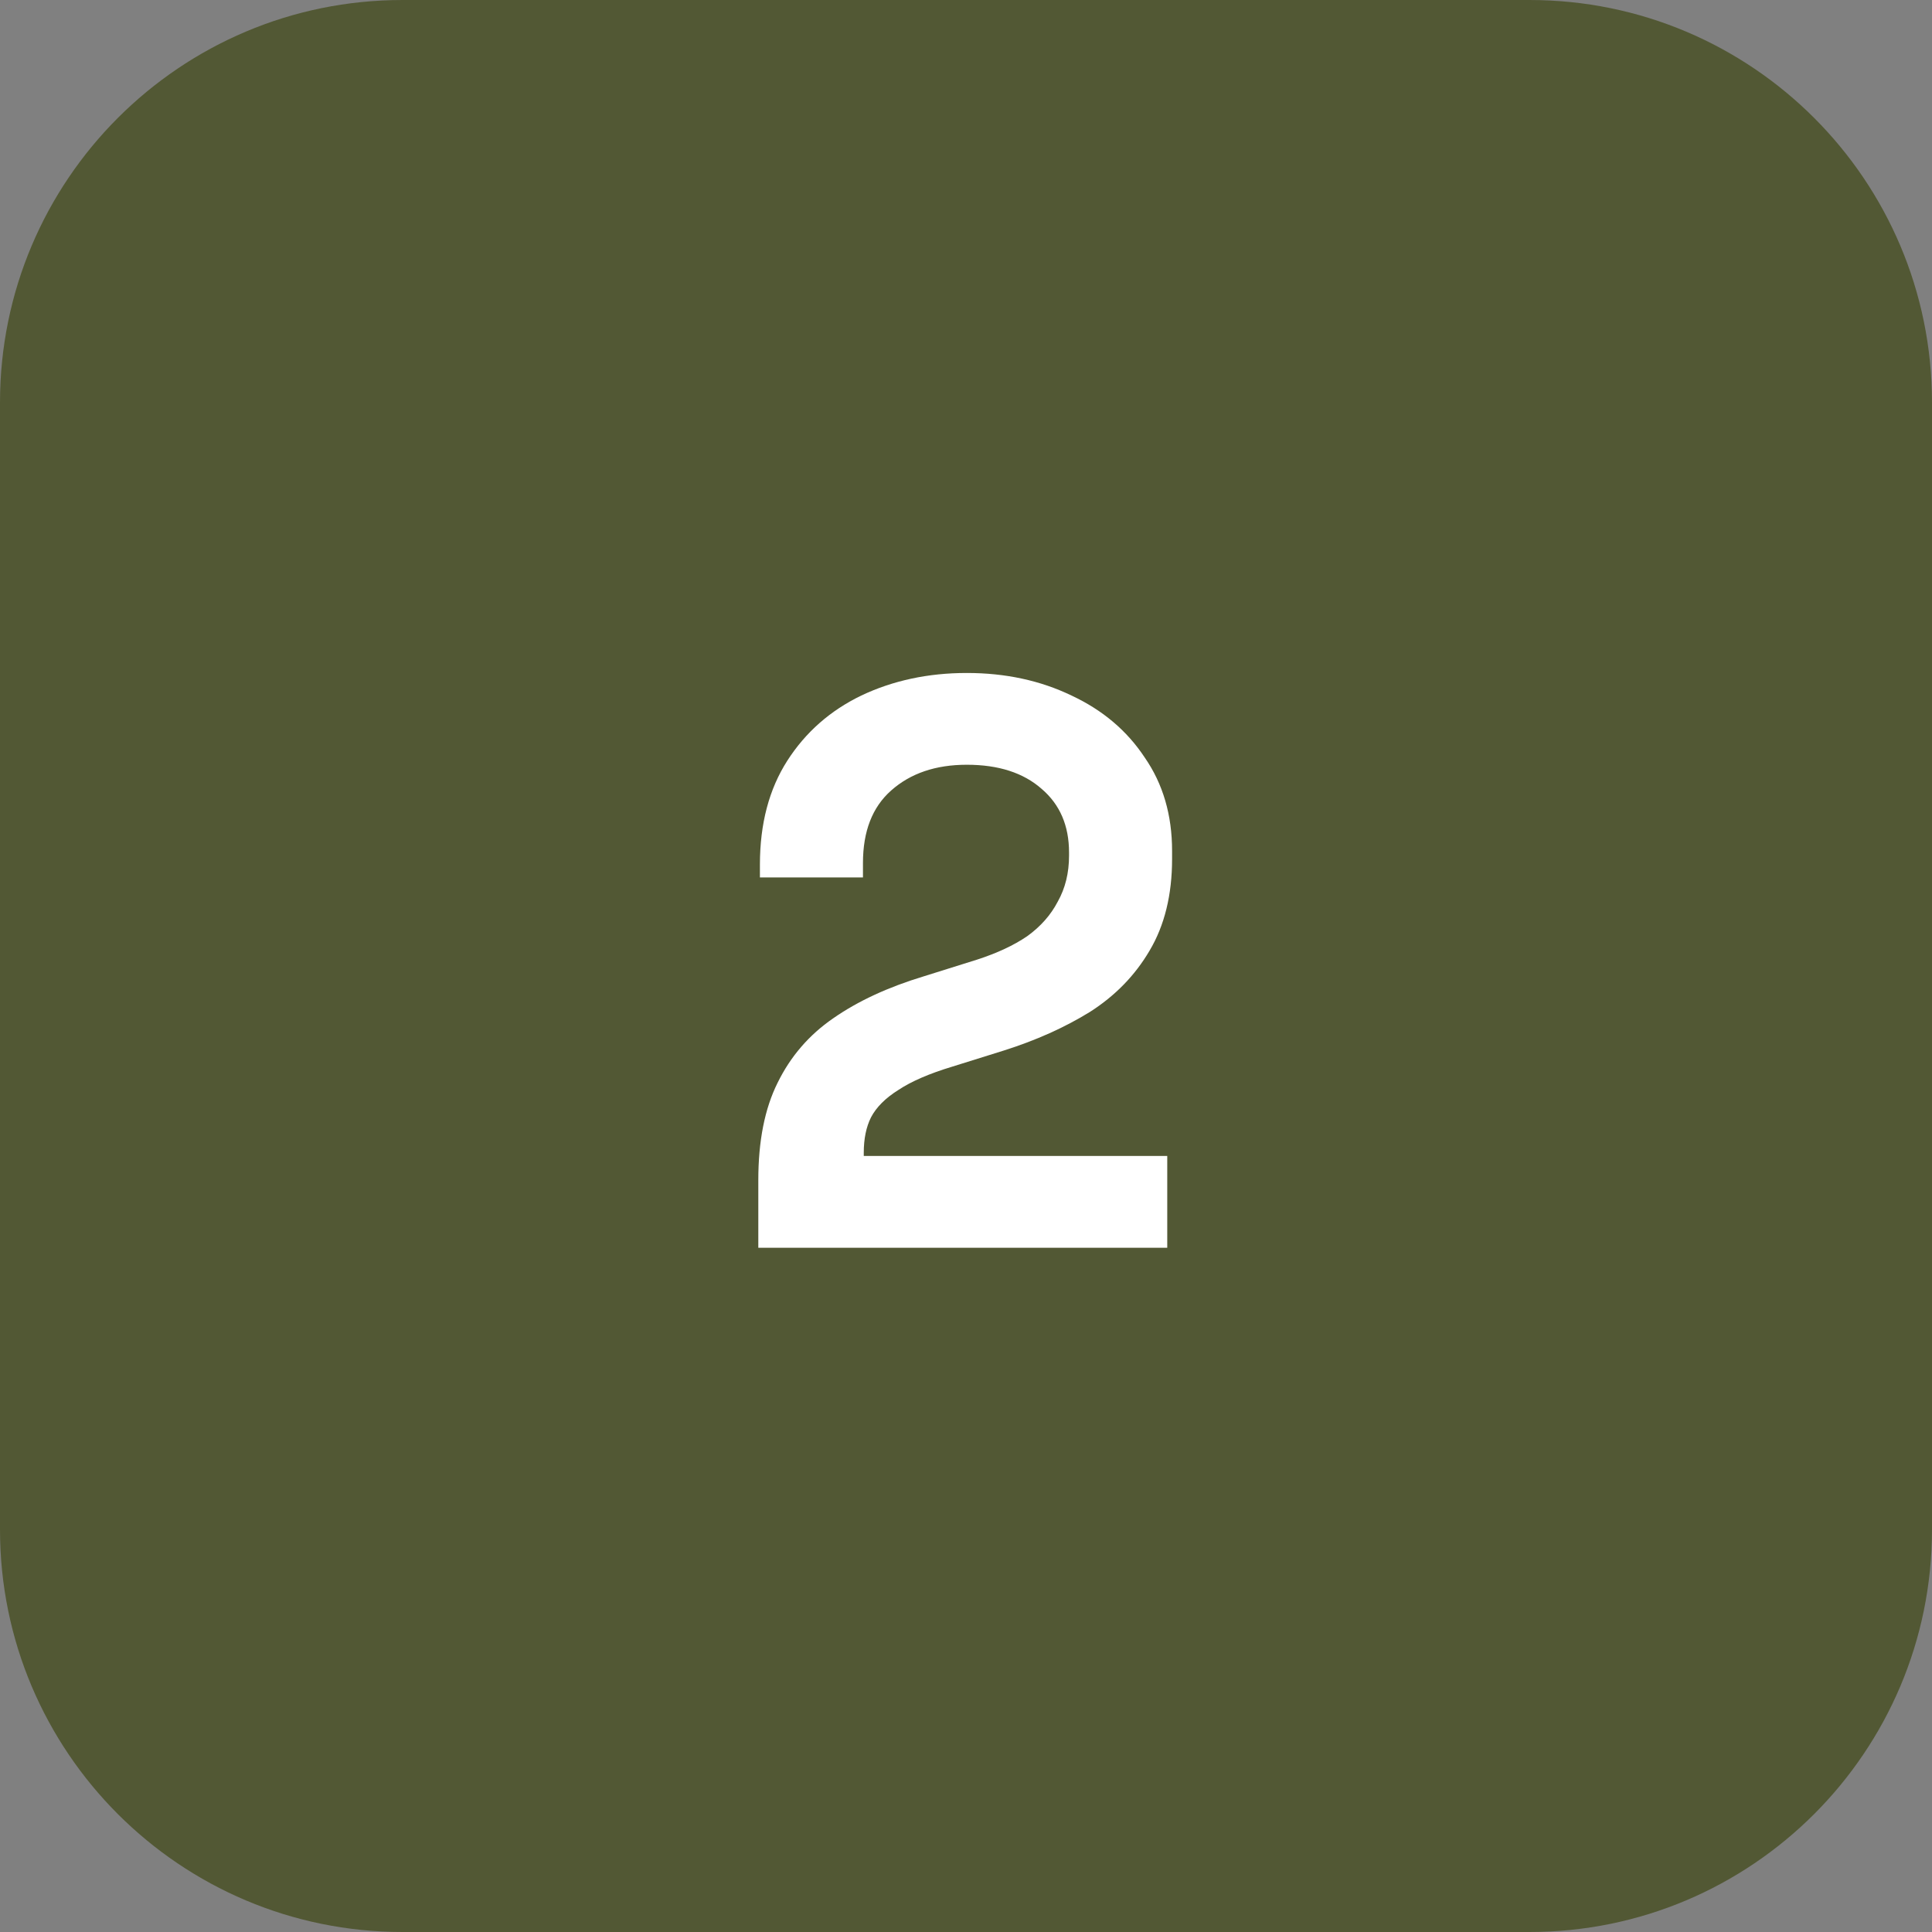
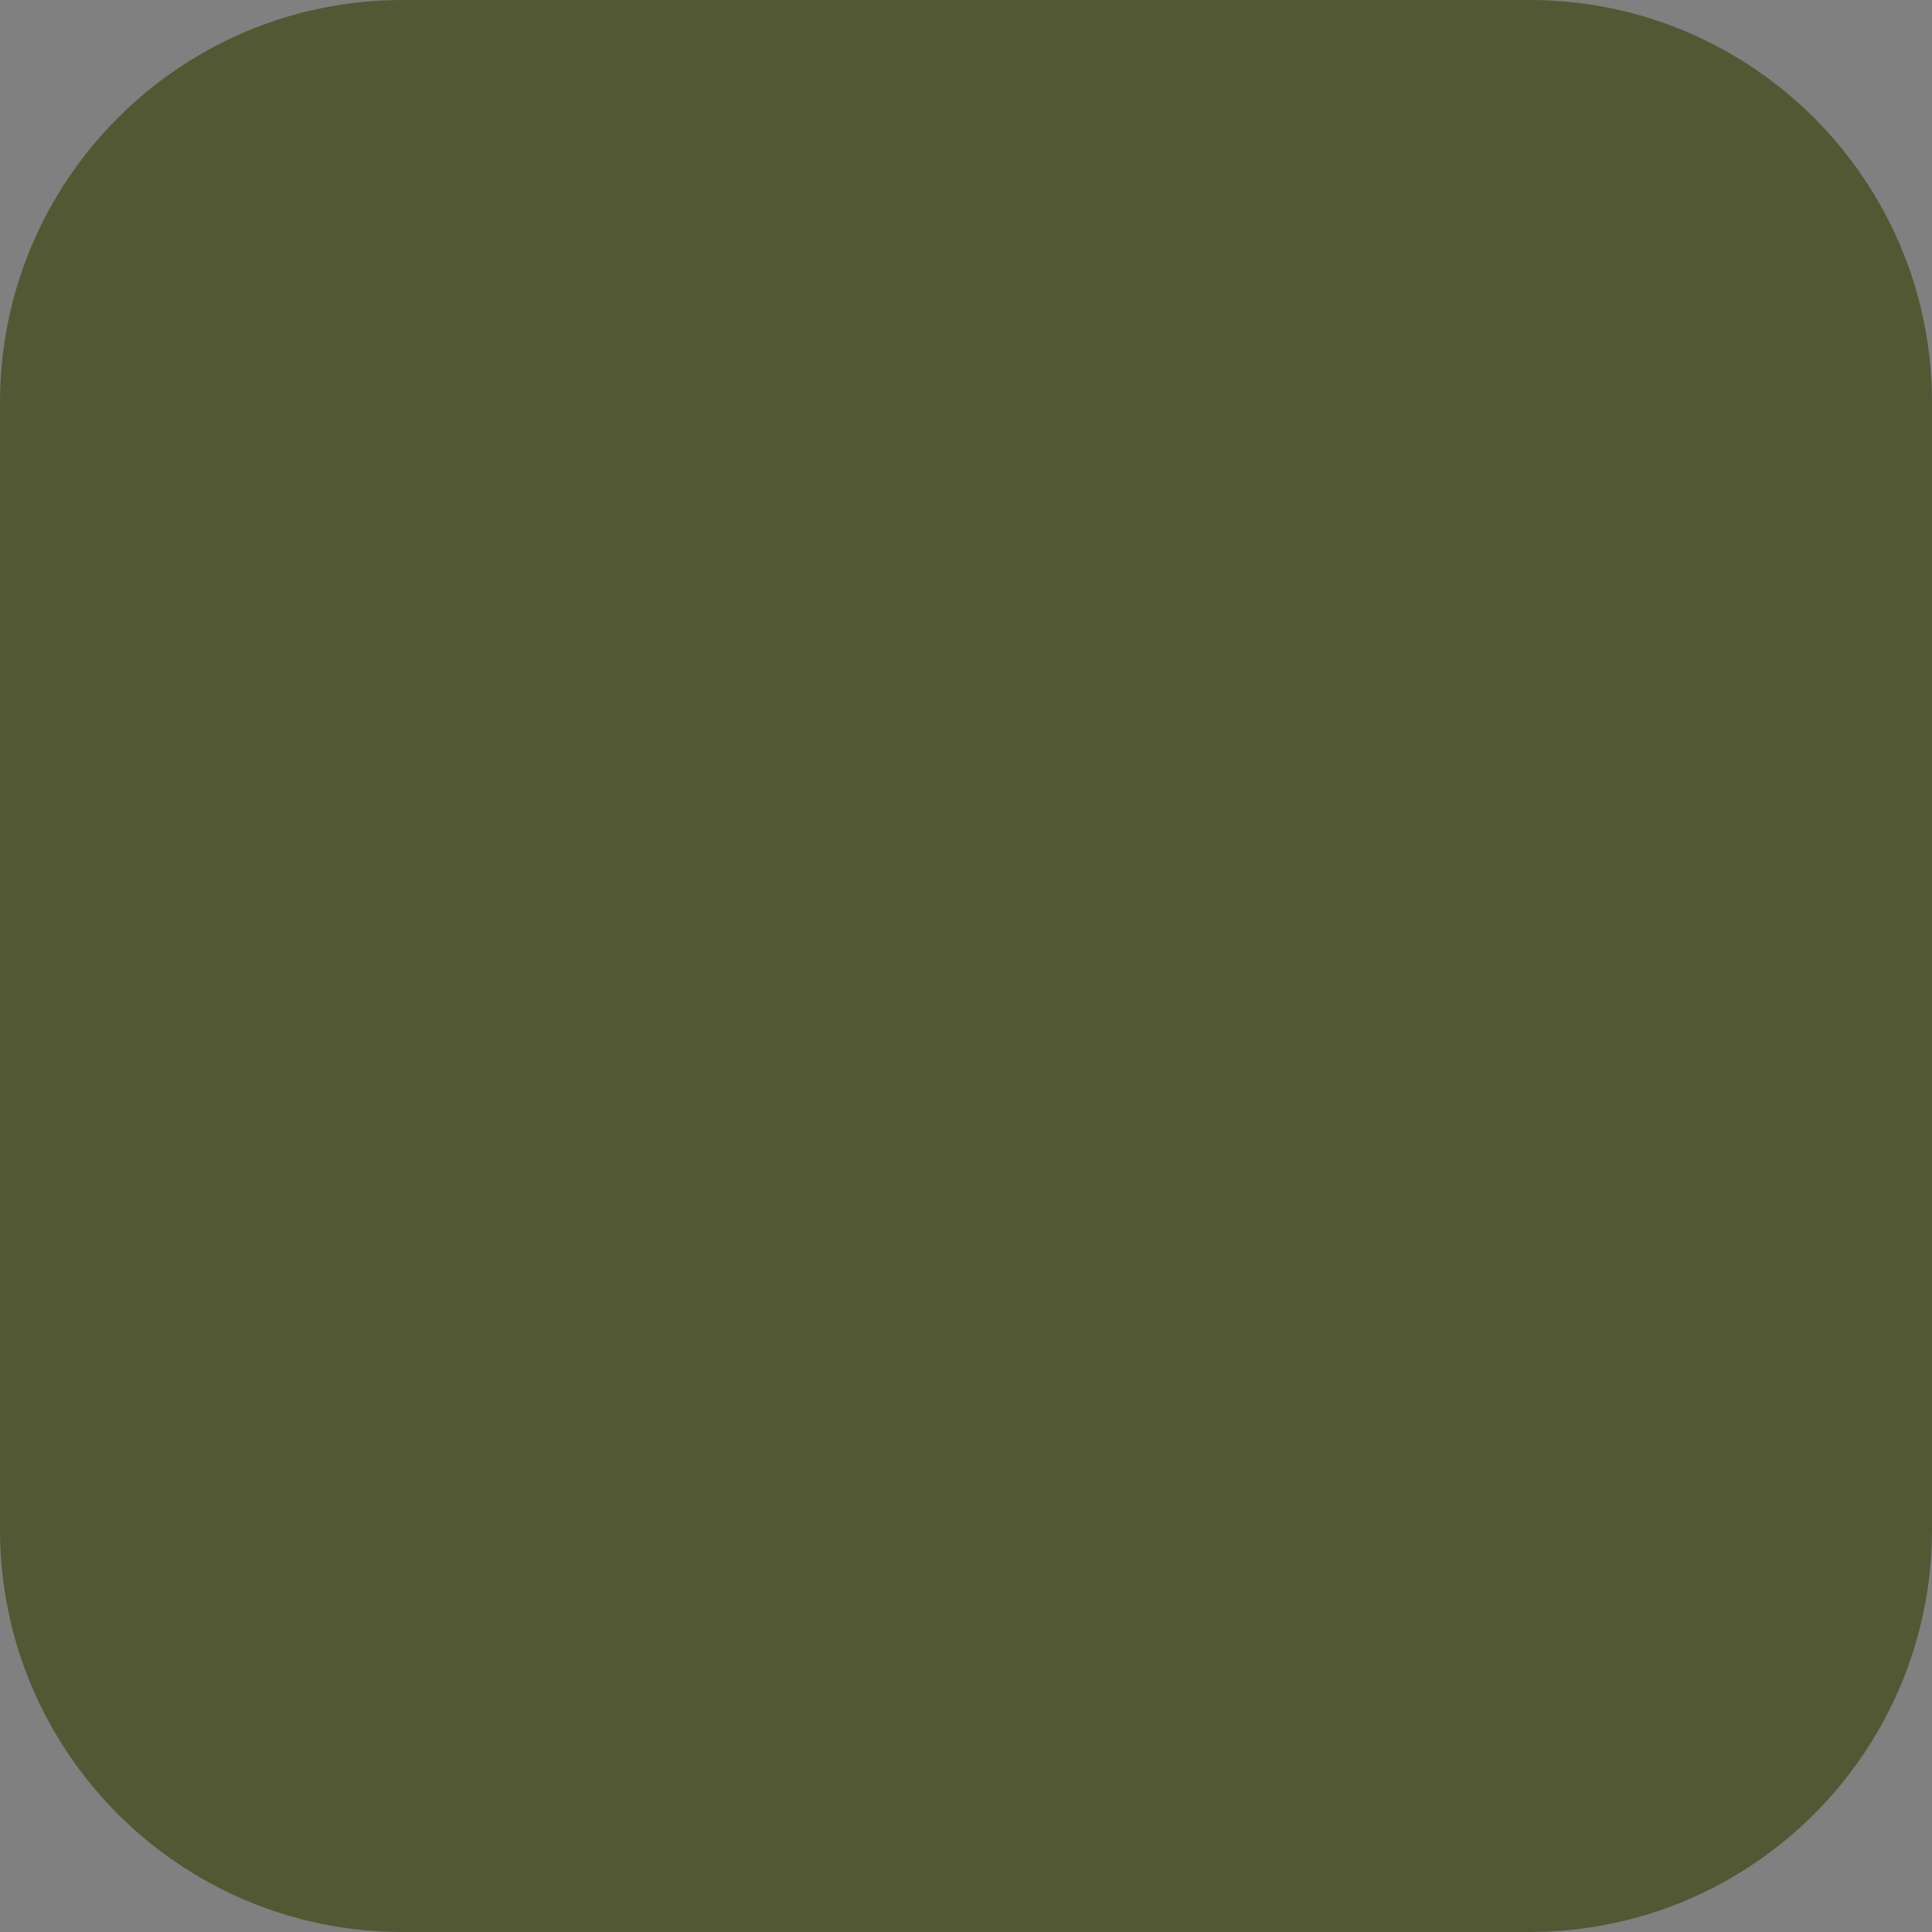
<svg xmlns="http://www.w3.org/2000/svg" width="48" height="48" viewBox="0 0 48 48" fill="none">
  <rect x="0" y="0" width="48" height="48" fill="#808080" stroke="none" />
-   <path d="M0 10C0 4.477 4.477 0 10 0H38C43.523 0 48 4.477 48 10V38C48 43.523 43.523 48 38 48H10C4.477 48 0 43.523 0 38V10Z" fill="#525834" />
-   <path d="M18.84 31V29.32C18.84 28.347 19 27.54 19.32 26.9C19.64 26.247 20.1 25.713 20.7 25.3C21.313 24.873 22.06 24.527 22.94 24.26L24.28 23.84C24.773 23.68 25.187 23.487 25.52 23.26C25.853 23.02 26.107 22.733 26.28 22.4C26.467 22.067 26.56 21.687 26.56 21.26V21.18C26.56 20.513 26.333 19.987 25.88 19.6C25.427 19.2 24.807 19 24.02 19C23.247 19 22.62 19.213 22.14 19.64C21.673 20.053 21.44 20.653 21.44 21.44V21.8H18.88V21.48C18.88 20.467 19.107 19.607 19.56 18.9C20.013 18.193 20.627 17.653 21.4 17.28C22.187 16.907 23.06 16.72 24.02 16.72C24.98 16.72 25.847 16.907 26.62 17.28C27.393 17.64 28 18.153 28.44 18.82C28.893 19.473 29.12 20.247 29.12 21.14V21.34C29.12 22.233 28.933 22.993 28.56 23.62C28.2 24.233 27.707 24.74 27.08 25.14C26.453 25.527 25.74 25.847 24.94 26.1L23.66 26.5C23.087 26.673 22.64 26.867 22.32 27.08C22 27.28 21.773 27.507 21.64 27.76C21.52 28 21.46 28.293 21.46 28.64V28.72H29V31H18.84Z" fill="white" />
+   <path d="M0 10C0 4.477 4.477 0 10 0H38C43.523 0 48 4.477 48 10V38C48 43.523 43.523 48 38 48H10C4.477 48 0 43.523 0 38Z" fill="#525834" />
</svg>